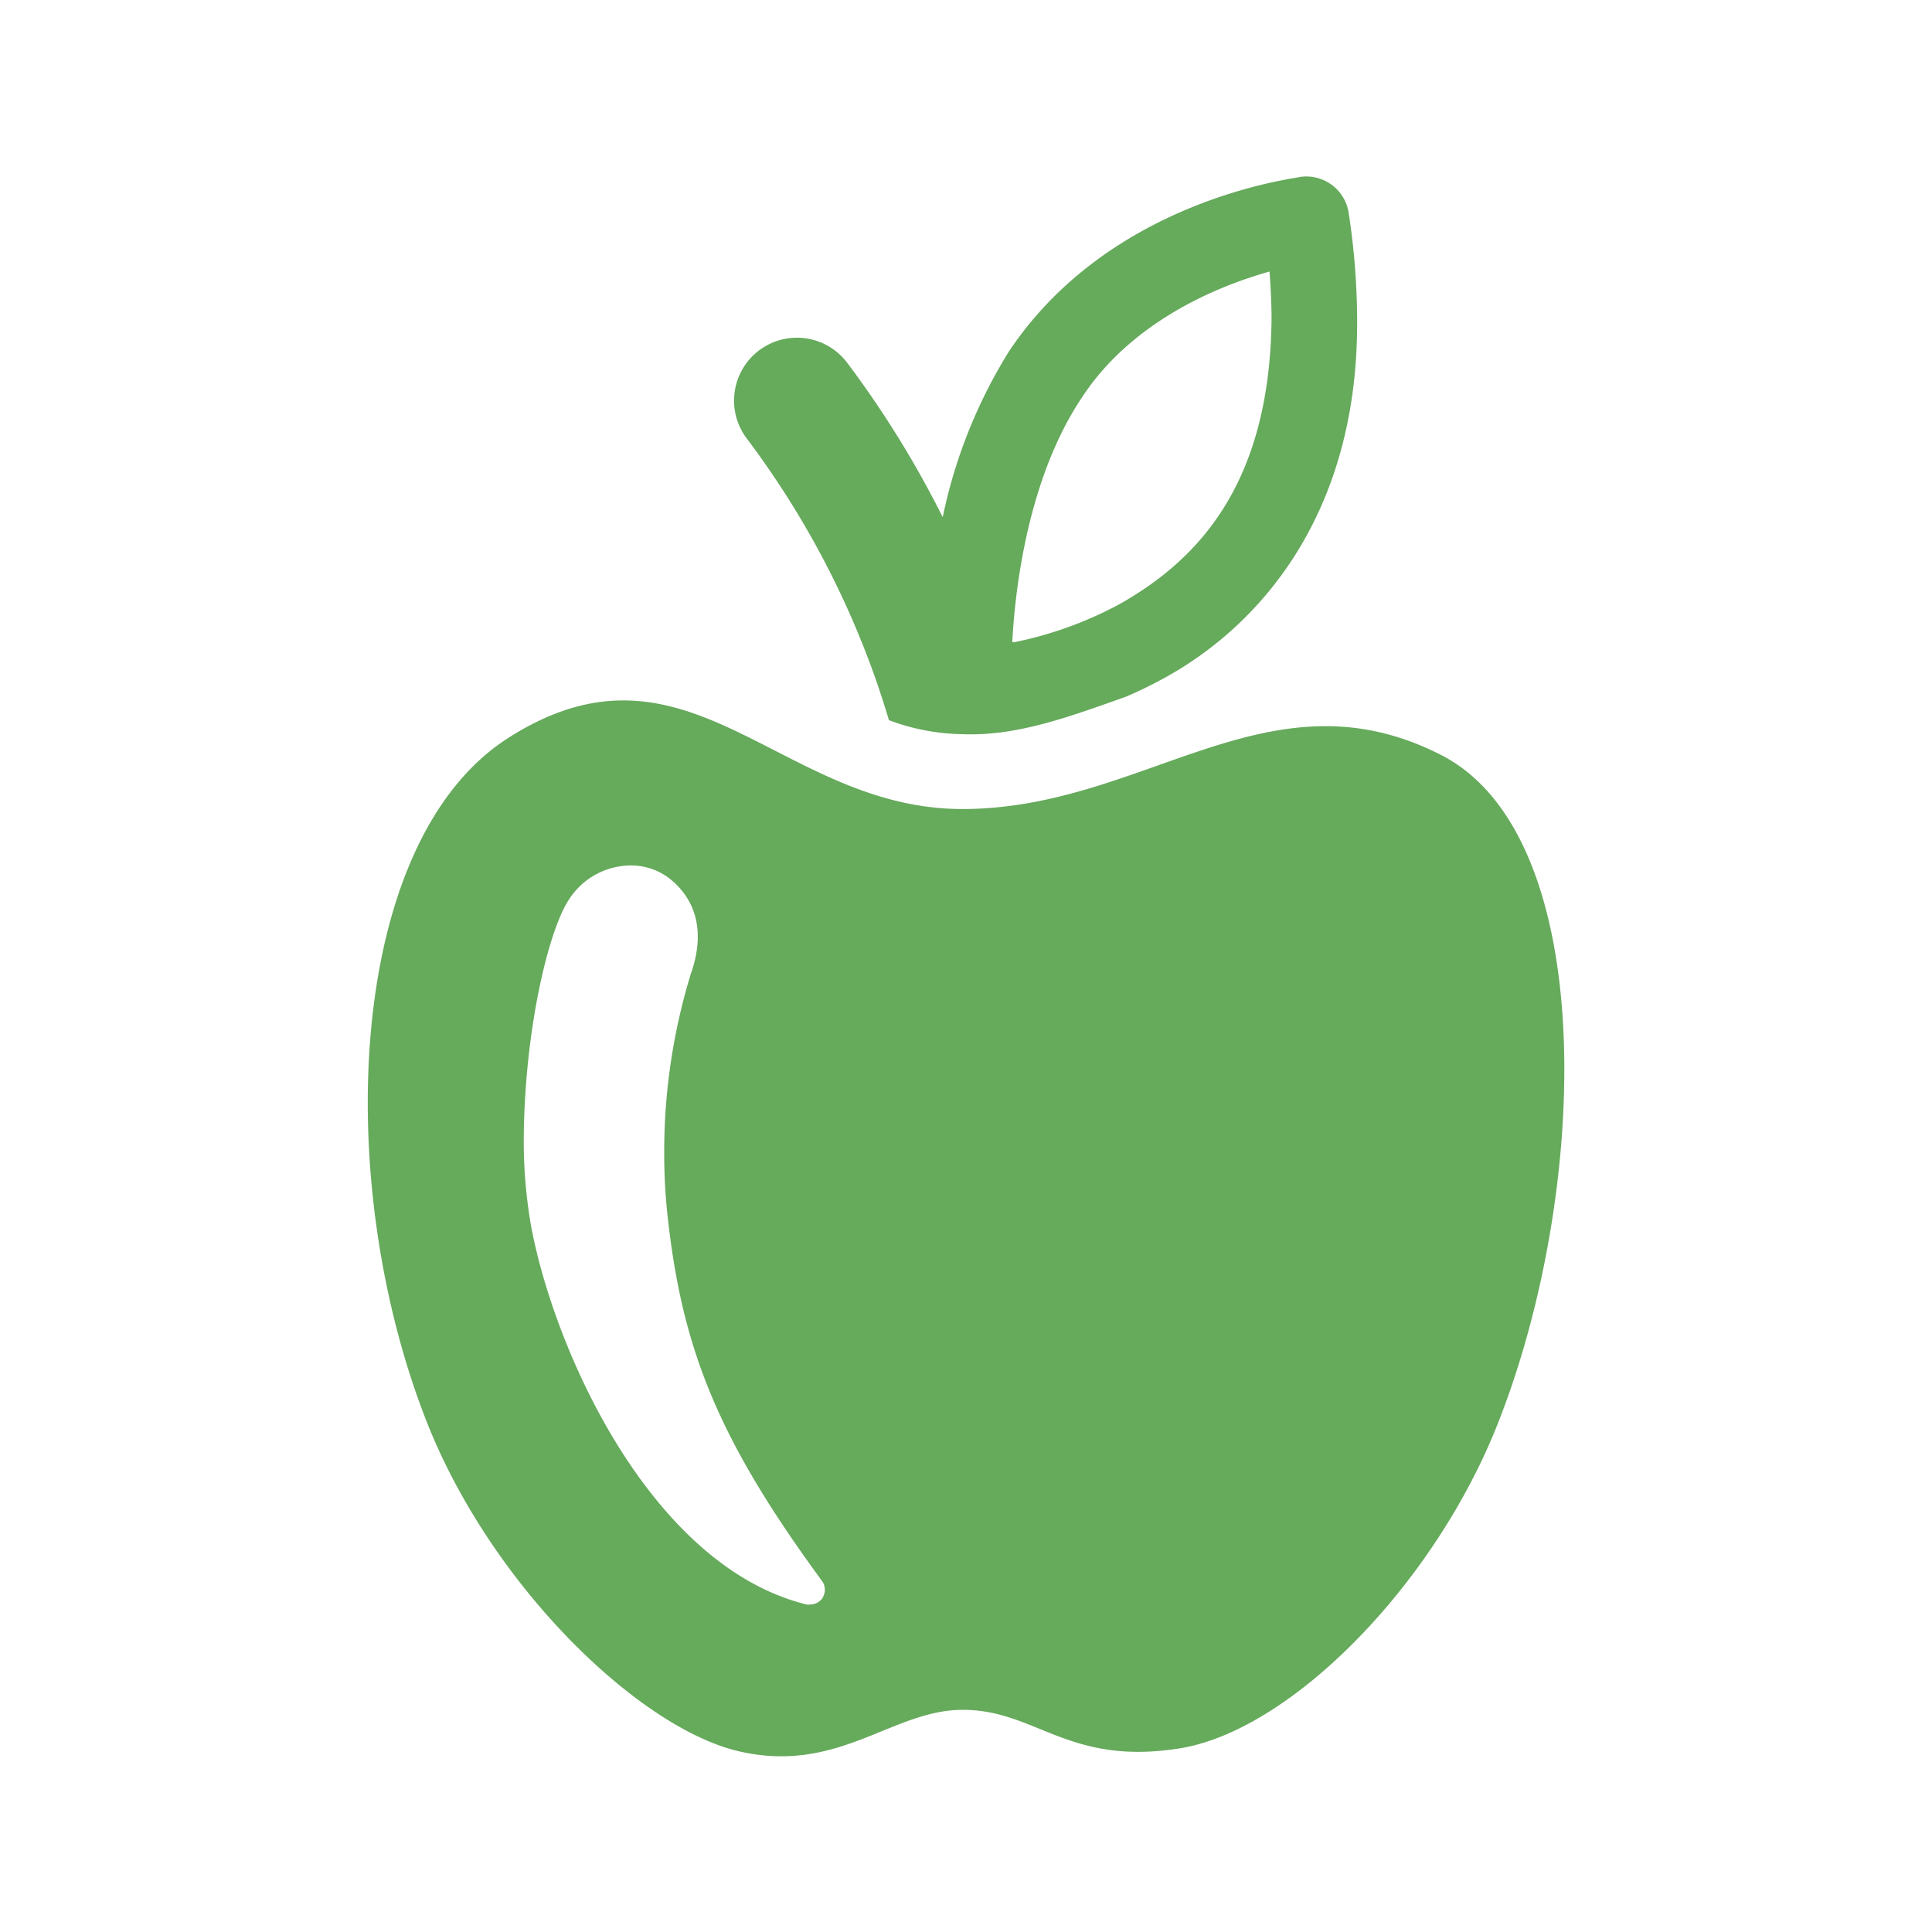
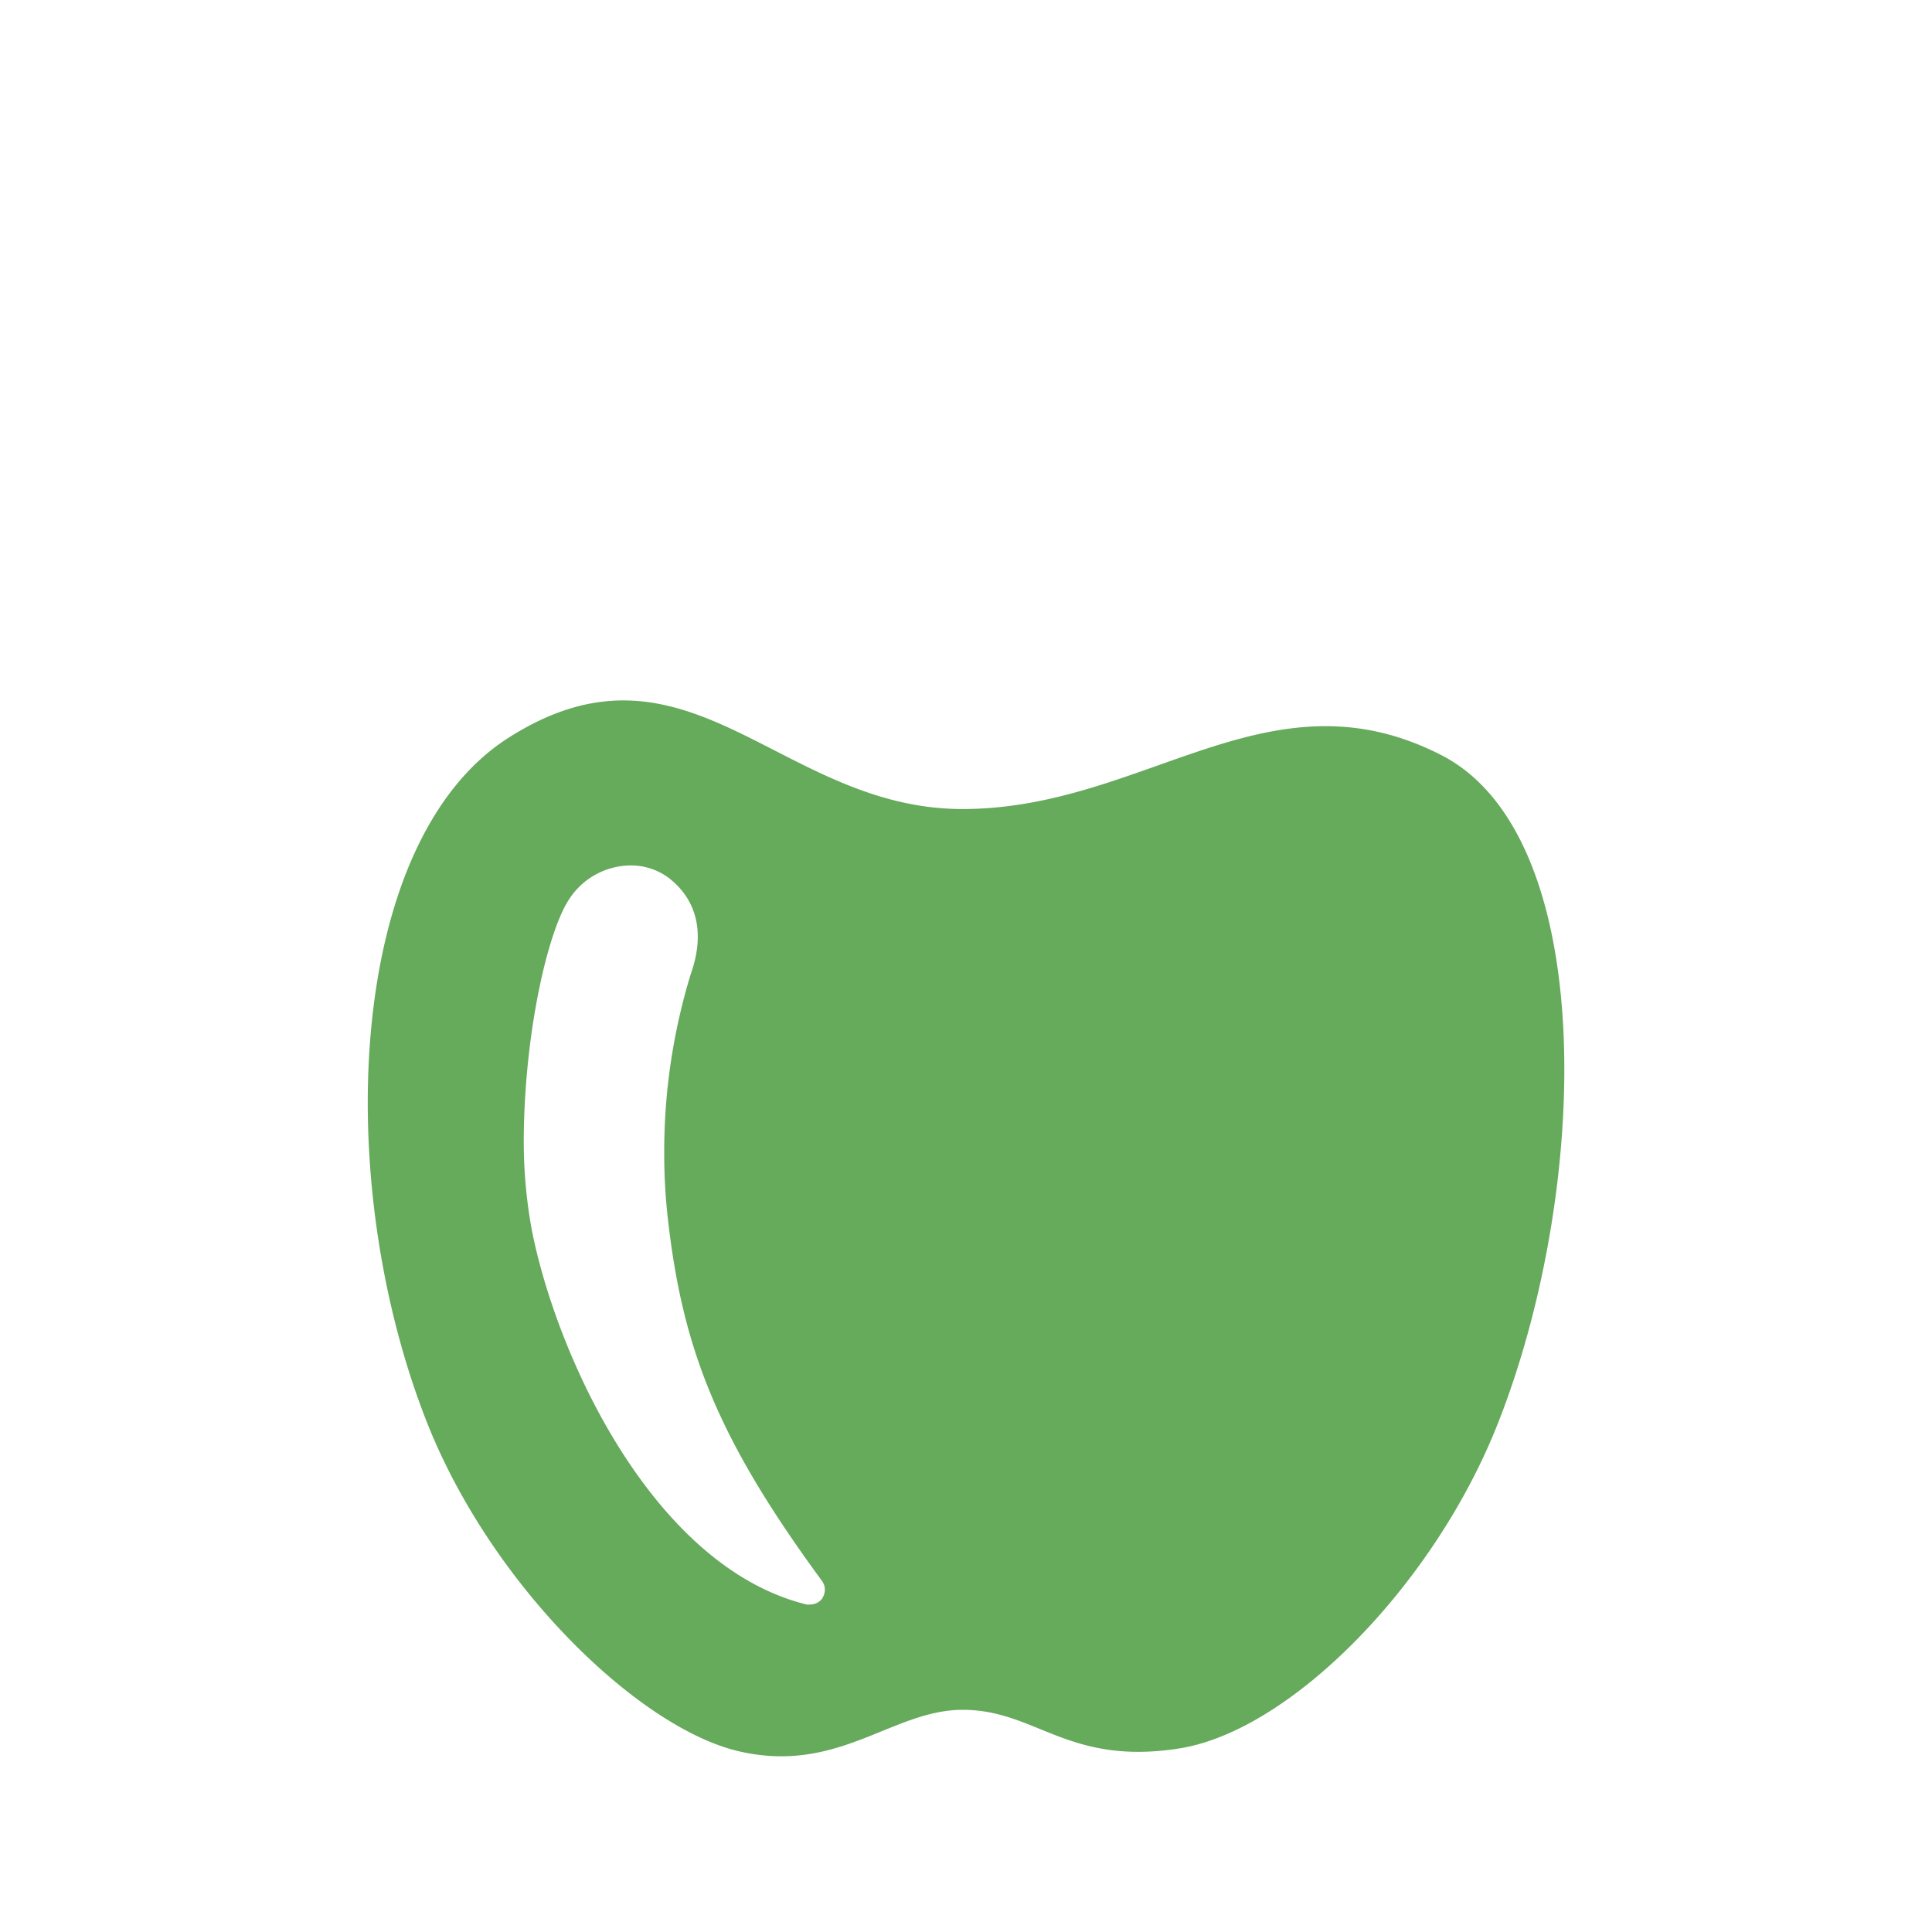
<svg xmlns="http://www.w3.org/2000/svg" id="Layer_1" data-name="Layer 1" viewBox="0 0 200 200">
  <defs>
    <style>.cls-1{fill:none;}.cls-2{fill:#66aa5c;}</style>
  </defs>
  <title>food-icon</title>
-   <rect class="cls-1" x="0.25" y="0.25" width="200" height="200" />
-   <path class="cls-2" d="M90.54,70c.59,1.67,1.08,3.2,1.48,4.55A22.39,22.39,0,0,0,99.62,76c5.62.23,11-1.77,17-3.9,1.22-.53,2.45-1.12,3.7-1.8,10-5.39,20.3-17,20.17-37.23a74.85,74.85,0,0,0-.87-11,4.44,4.44,0,0,0-5-3.76c-.42.17-19.56,2.24-30.13,18a52.6,52.6,0,0,0-6.9,17.23,104,104,0,0,0-9.9-16,6.51,6.51,0,1,0-10.38,7.86A92.33,92.33,0,0,1,90.54,70ZM112,41.15c3.76-5.78,9.67-9.38,14.8-11.46a44.51,44.51,0,0,1,4.62-1.58c.13,1.73.21,3.37.21,4.93C131.45,50.29,123.86,58,116,62.48a39.21,39.21,0,0,1-11,4l-.21,0C105.11,60.25,106.62,49.15,112,41.15Z" />
  <path class="cls-2" d="M149.17,78.15c-17.85-9.11-30.63,5.6-49.54,5.6s-28.36-19.25-47-7.37c-16.76,10.69-18.32,45.87-8.41,70.92,6.74,17,22,31.63,32.3,34S92.36,177,99.66,177c7.62,0,10.86,5.81,22.4,4s26.42-16.94,33-33.65C164.6,123.22,165.59,86.53,149.17,78.15Zm-64,87.25a1.58,1.58,0,0,1-1.32.7,1.78,1.78,0,0,1-.34,0c-16-3.93-26-25.93-28.5-39a50.94,50.94,0,0,1-.79-9.31c.08-11,2.52-21.56,4.77-24.81a7.65,7.65,0,0,1,6.21-3.39,6.57,6.57,0,0,1,4,1.27c3,2.31,3.78,5.8,2.32,9.93a62.86,62.86,0,0,0-2.76,18.6,59.15,59.15,0,0,0,.35,6.52c1.5,13.58,5.08,22.91,16,37.77A1.55,1.55,0,0,1,85.14,165.41Z" />
</svg>